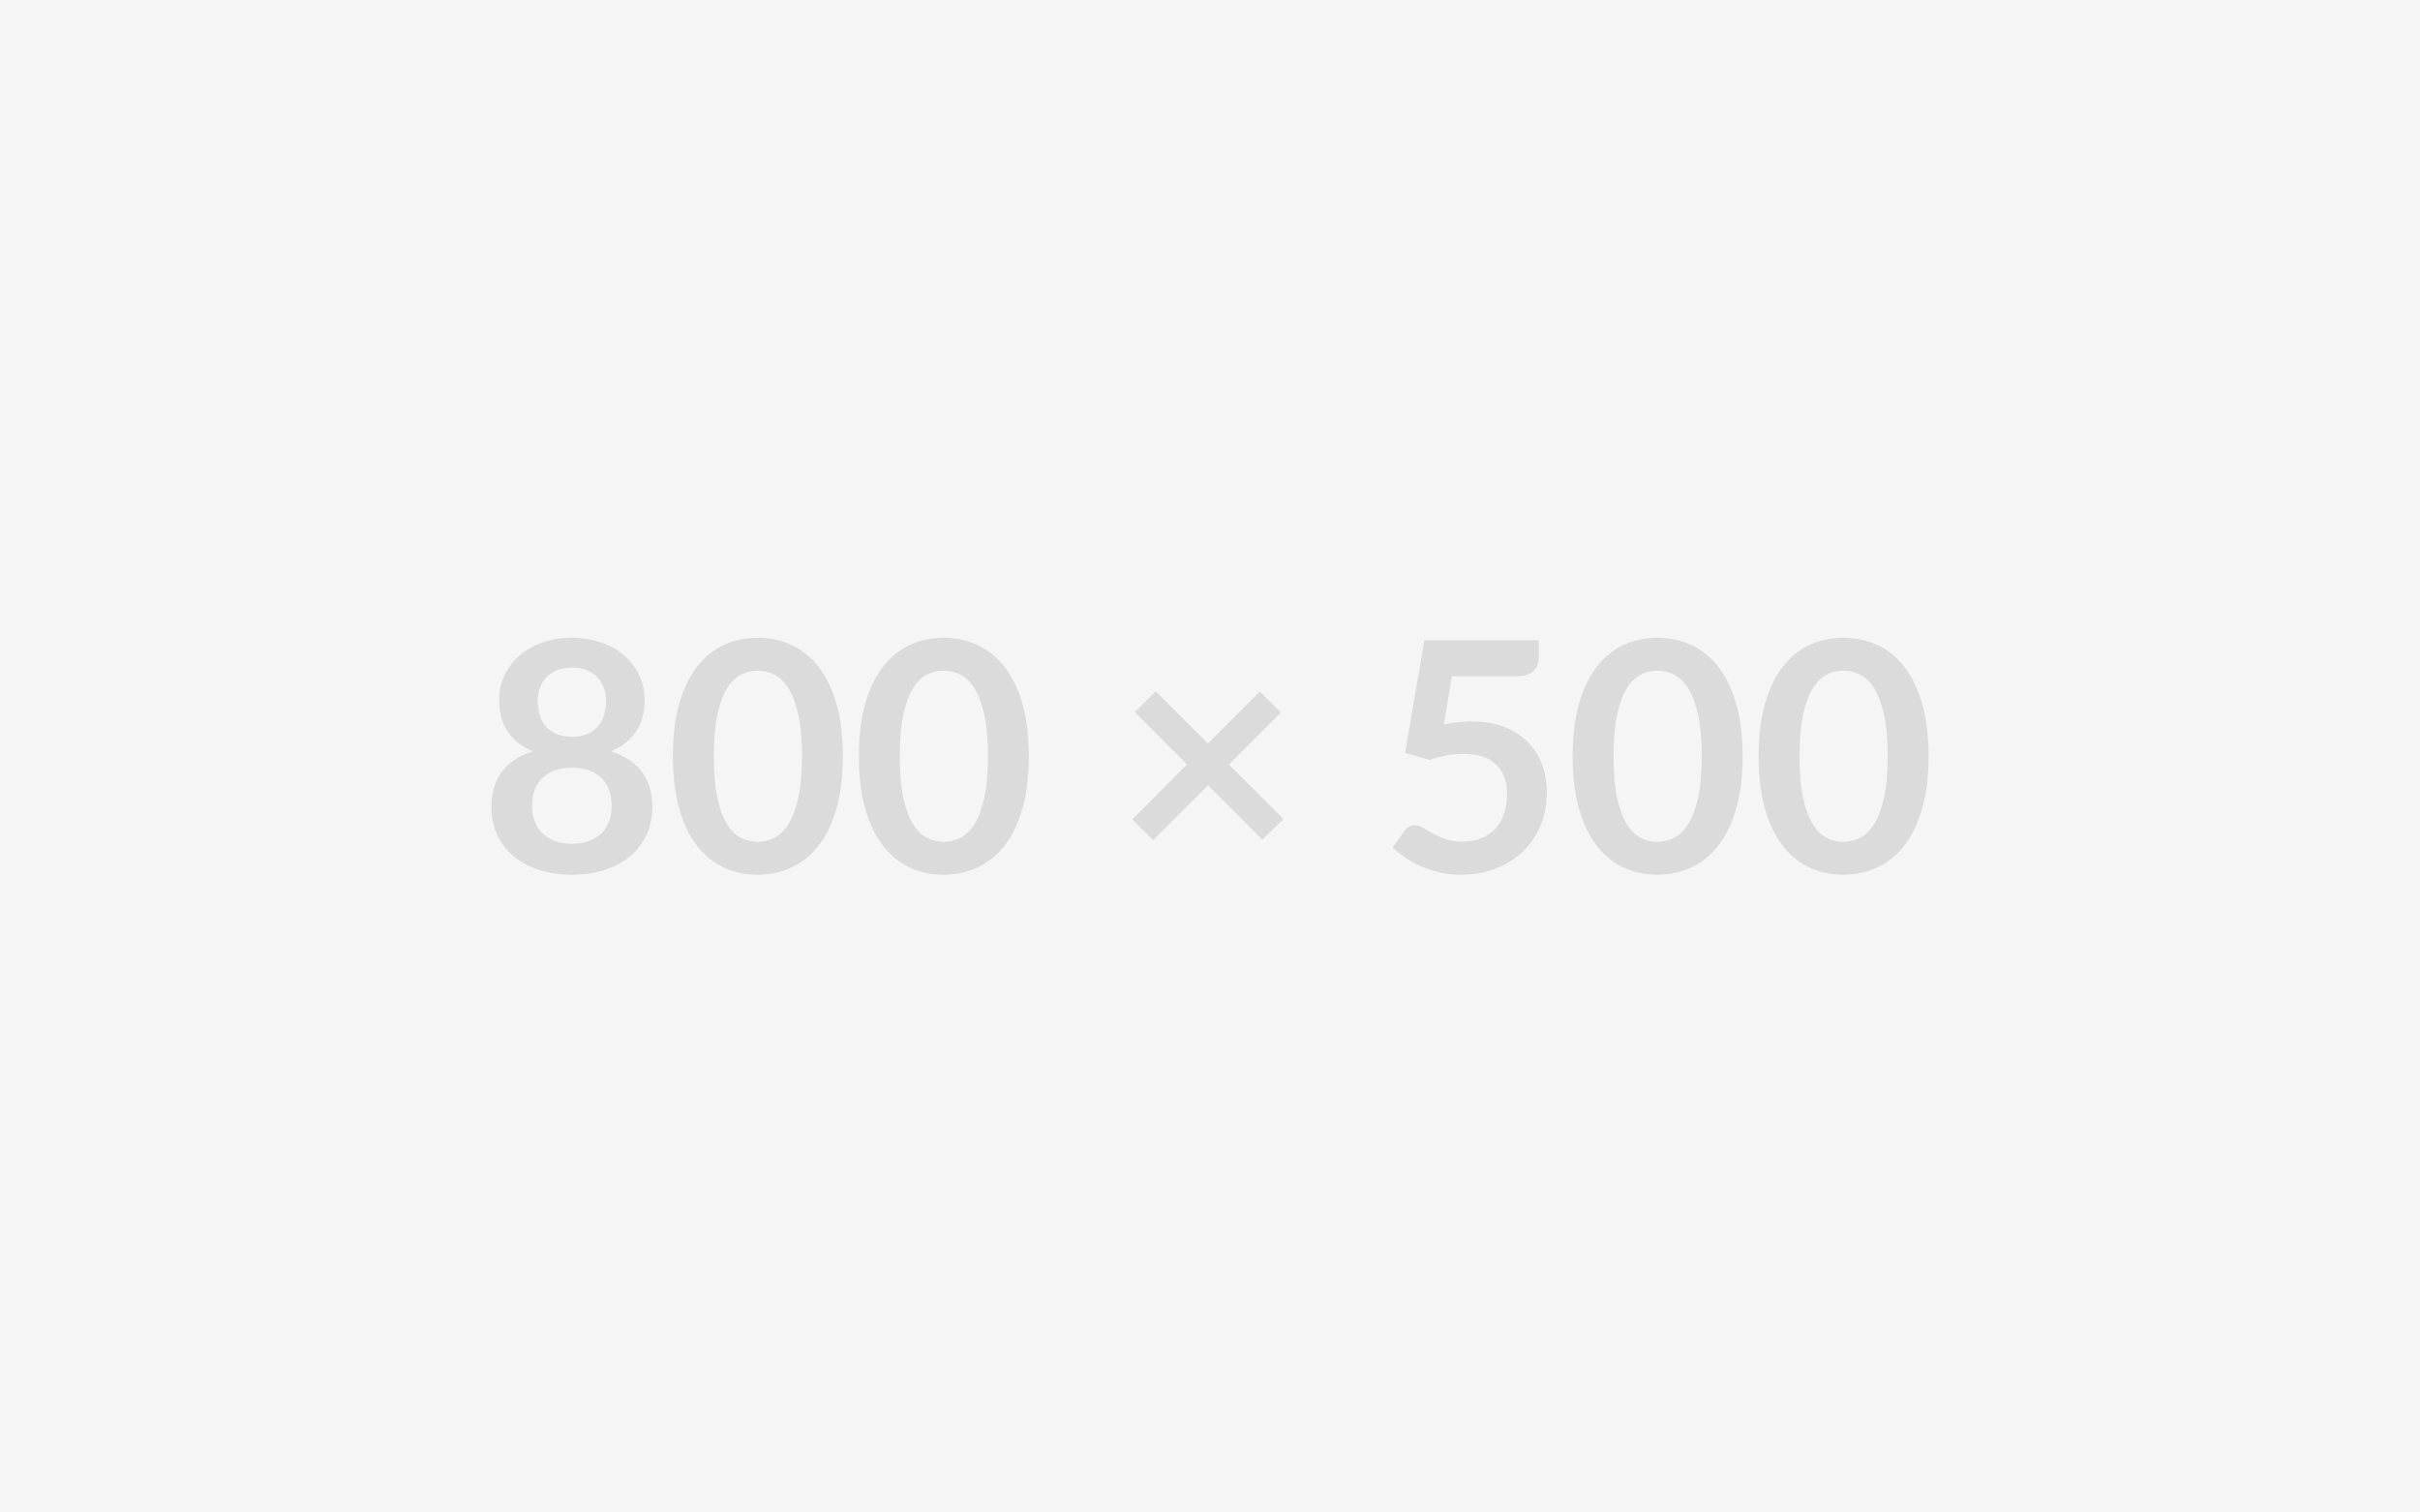
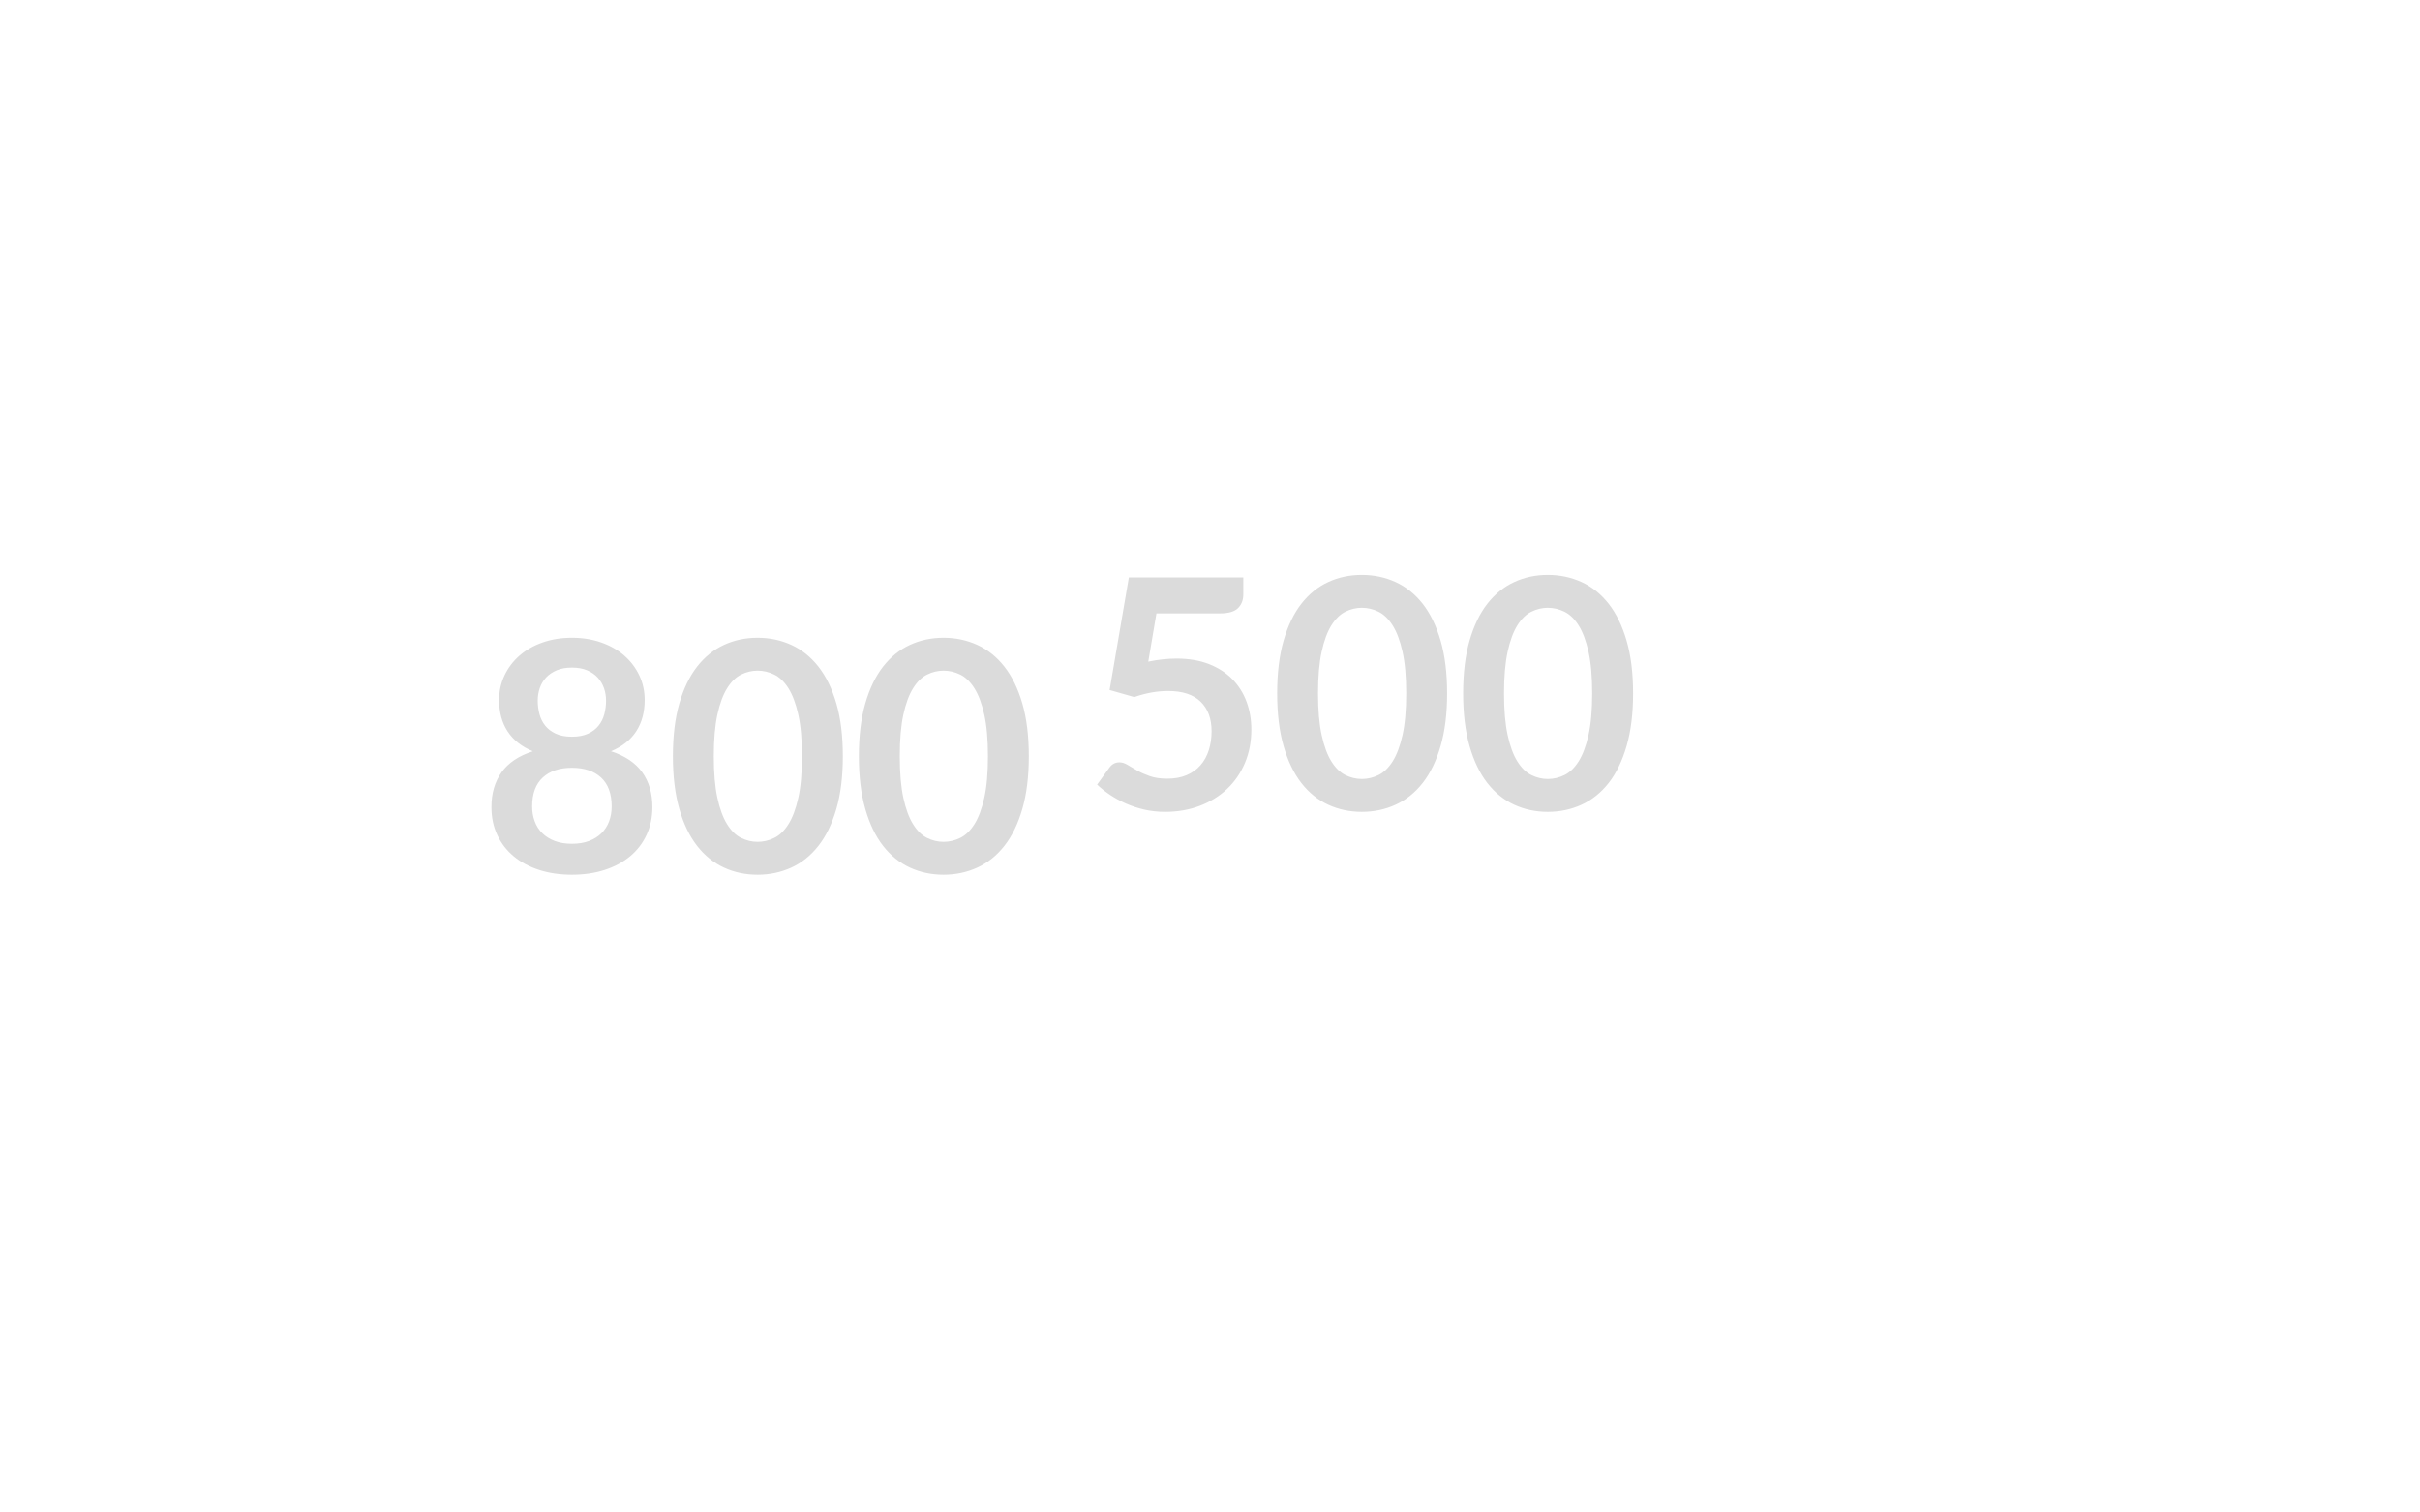
<svg xmlns="http://www.w3.org/2000/svg" width="800" height="500" viewBox="0 0 800 500">
-   <rect width="100%" height="100%" fill="#F5F5F5" />
-   <path fill="#dbdbdb" d="M189.055 278.94q3.23 0 5.67-.93t4.11-2.57q1.67-1.64 2.52-3.92.85-2.28.85-4.93 0-6.31-3.5-9.54-3.5-3.23-9.65-3.23t-9.64 3.23q-3.5 3.23-3.5 9.54 0 2.65.85 4.93.84 2.28 2.51 3.92 1.67 1.64 4.11 2.57 2.44.93 5.67.93Zm0-58.25q-2.91 0-5.03.9t-3.53 2.41q-1.4 1.52-2.06 3.48-.67 1.96-.67 4.13 0 2.28.56 4.43.56 2.14 1.88 3.81 1.33 1.67 3.5 2.68 2.17 1.01 5.35 1.01 3.18 0 5.35-1.01 2.18-1.01 3.5-2.68 1.33-1.67 1.88-3.81.56-2.15.56-4.43 0-2.17-.69-4.13t-2.07-3.48q-1.37-1.51-3.49-2.41-2.12-.9-5.04-.9Zm12.93 27.67q7 2.28 10.34 6.97 3.34 4.69 3.34 11.47 0 5.09-1.94 9.22-1.93 4.14-5.43 7.05-3.5 2.92-8.4 4.51-4.9 1.59-10.84 1.59-5.93 0-10.84-1.59-4.9-1.59-8.4-4.51-3.5-2.91-5.43-7.05-1.93-4.13-1.93-9.22 0-6.78 3.33-11.47 3.34-4.69 10.34-6.97-5.57-2.33-8.35-6.63-2.78-4.29-2.78-10.33 0-4.35 1.78-8.11 1.77-3.76 4.95-6.55 3.18-2.78 7.61-4.34 4.42-1.57 9.72-1.57 5.3 0 9.73 1.57 4.42 1.56 7.6 4.34 3.18 2.79 4.96 6.55 1.77 3.76 1.77 8.11 0 6.04-2.78 10.33-2.78 4.3-8.35 6.63Zm76.64 1.64q0 10.02-2.14 17.41-2.15 7.4-5.94 12.22-3.79 4.82-8.96 7.18-5.17 2.36-11.15 2.36-5.99 0-11.11-2.36-5.11-2.36-8.88-7.18-3.76-4.82-5.88-12.22-2.12-7.39-2.12-17.41 0-10.07 2.12-17.44 2.12-7.36 5.88-12.19 3.77-4.82 8.88-7.18 5.12-2.36 11.11-2.36 5.98 0 11.15 2.36t8.96 7.18q3.79 4.83 5.94 12.19 2.14 7.37 2.14 17.44Zm-13.51 0q0-8.32-1.22-13.78-1.22-5.46-3.26-8.69-2.04-3.23-4.69-4.53-2.65-1.3-5.51-1.3-2.81 0-5.44 1.3-2.62 1.3-4.63 4.53-2.02 3.23-3.21 8.69-1.19 5.46-1.19 13.78t1.19 13.78q1.19 5.46 3.21 8.69 2.01 3.24 4.63 4.53 2.63 1.3 5.44 1.3 2.86 0 5.51-1.3 2.65-1.29 4.69-4.53 2.04-3.23 3.26-8.69 1.22-5.46 1.22-13.78Zm74.99 0q0 10.02-2.14 17.41-2.15 7.4-5.94 12.22-3.79 4.82-8.96 7.18-5.17 2.36-11.15 2.36-5.99 0-11.11-2.36-5.11-2.36-8.88-7.18-3.76-4.82-5.88-12.22-2.12-7.39-2.12-17.41 0-10.07 2.12-17.44 2.12-7.36 5.88-12.19 3.77-4.82 8.88-7.18 5.12-2.36 11.11-2.36 5.98 0 11.15 2.36t8.96 7.18q3.79 4.83 5.94 12.19 2.14 7.37 2.14 17.44Zm-13.51 0q0-8.32-1.22-13.78-1.22-5.46-3.26-8.69-2.04-3.23-4.69-4.53-2.65-1.3-5.51-1.3-2.81 0-5.44 1.3-2.62 1.3-4.63 4.53-2.02 3.23-3.21 8.69-1.19 5.46-1.19 13.78t1.19 13.78q1.19 5.46 3.21 8.69 2.01 3.24 4.63 4.53 2.63 1.3 5.44 1.3 2.86 0 5.51-1.3 2.65-1.29 4.69-4.53 2.04-3.23 3.26-8.69 1.22-5.46 1.22-13.78Zm97.68 20.78-6.95 6.83-17.96-17.96-18.13 18.07-6.94-6.84 18.12-18.18-17.28-17.27 6.89-6.89 17.28 17.27 17.17-17.17 7 6.89-17.22 17.23 18.02 18.02Zm55.7-47.23-2.7 15.96q2.54-.53 4.87-.77t4.51-.24q6.04 0 10.65 1.8t7.74 4.98q3.12 3.18 4.71 7.45 1.59 4.27 1.59 9.2 0 6.09-2.14 11.13-2.15 5.03-5.96 8.61-3.82 3.58-9.04 5.54-5.22 1.96-11.37 1.96-3.6 0-6.84-.74-3.23-.75-6.06-1.99-2.84-1.25-5.25-2.86-2.41-1.62-4.32-3.42l4.03-5.57q1.27-1.8 3.34-1.8 1.32 0 2.7.85 1.38.85 3.15 1.85 1.78 1.01 4.19 1.86 2.41.85 5.8.85 3.61 0 6.36-1.17 2.76-1.17 4.59-3.26t2.75-4.98q.93-2.89.93-6.28 0-6.25-3.63-9.78-3.63-3.52-10.73-3.52-5.46 0-11.19 2.01l-8.16-2.33 6.36-37.21h37.84v5.57q0 2.81-1.74 4.55-1.75 1.75-5.94 1.75h-21.04Zm96.09 26.45q0 10.02-2.15 17.41-2.15 7.4-5.93 12.22-3.79 4.82-8.96 7.18-5.17 2.36-11.16 2.36t-11.1-2.36q-5.12-2.36-8.88-7.18-3.76-4.82-5.88-12.22-2.12-7.39-2.12-17.41 0-10.07 2.12-17.44 2.12-7.36 5.88-12.19 3.76-4.82 8.88-7.18 5.11-2.36 11.1-2.36 5.99 0 11.16 2.36t8.96 7.18q3.78 4.83 5.93 12.19 2.15 7.37 2.15 17.44Zm-13.52 0q0-8.32-1.22-13.78-1.22-5.46-3.26-8.69-2.04-3.23-4.69-4.53-2.65-1.3-5.51-1.3-2.81 0-5.43 1.3-2.62 1.3-4.64 4.53-2.01 3.23-3.2 8.69-1.2 5.46-1.2 13.78t1.2 13.78q1.19 5.46 3.2 8.69 2.02 3.24 4.64 4.53 2.62 1.3 5.43 1.3 2.86 0 5.51-1.3 2.65-1.29 4.69-4.53 2.04-3.23 3.26-8.69 1.22-5.46 1.22-13.78Zm75 0q0 10.02-2.15 17.41-2.15 7.4-5.93 12.22-3.79 4.82-8.96 7.18-5.17 2.36-11.16 2.36t-11.1-2.36q-5.12-2.36-8.88-7.18-3.76-4.82-5.88-12.22-2.12-7.39-2.12-17.41 0-10.07 2.12-17.44 2.12-7.36 5.88-12.19 3.76-4.82 8.88-7.18 5.11-2.36 11.1-2.36 5.99 0 11.16 2.36t8.96 7.18q3.78 4.83 5.93 12.19 2.15 7.37 2.15 17.44Zm-13.52 0q0-8.32-1.22-13.78-1.22-5.46-3.26-8.69-2.04-3.23-4.69-4.53-2.65-1.3-5.51-1.3-2.81 0-5.43 1.3-2.62 1.3-4.64 4.53-2.01 3.23-3.2 8.69-1.2 5.46-1.2 13.78t1.2 13.78q1.19 5.46 3.2 8.69 2.02 3.24 4.64 4.53 2.62 1.3 5.43 1.3 2.86 0 5.51-1.3 2.65-1.29 4.69-4.53 2.04-3.23 3.26-8.69 1.22-5.46 1.22-13.78Z" />
+   <path fill="#dbdbdb" d="M189.055 278.94q3.23 0 5.67-.93t4.11-2.57q1.67-1.64 2.52-3.92.85-2.28.85-4.93 0-6.31-3.5-9.54-3.5-3.23-9.65-3.23t-9.64 3.23q-3.5 3.23-3.5 9.54 0 2.65.85 4.93.84 2.28 2.51 3.92 1.67 1.64 4.11 2.57 2.44.93 5.67.93Zm0-58.25q-2.91 0-5.03.9t-3.53 2.41q-1.4 1.52-2.06 3.48-.67 1.96-.67 4.13 0 2.28.56 4.43.56 2.14 1.88 3.81 1.33 1.67 3.5 2.68 2.17 1.01 5.35 1.01 3.18 0 5.35-1.01 2.18-1.01 3.5-2.68 1.33-1.67 1.88-3.81.56-2.15.56-4.43 0-2.17-.69-4.13t-2.07-3.48q-1.37-1.51-3.49-2.41-2.12-.9-5.04-.9Zm12.93 27.67q7 2.28 10.34 6.97 3.34 4.69 3.34 11.47 0 5.09-1.94 9.22-1.93 4.14-5.43 7.05-3.5 2.92-8.4 4.51-4.9 1.59-10.84 1.59-5.93 0-10.84-1.59-4.9-1.59-8.4-4.51-3.5-2.91-5.43-7.05-1.93-4.13-1.93-9.22 0-6.78 3.33-11.47 3.34-4.69 10.34-6.97-5.57-2.33-8.35-6.63-2.78-4.29-2.78-10.33 0-4.35 1.78-8.11 1.77-3.76 4.95-6.55 3.18-2.78 7.61-4.34 4.42-1.57 9.72-1.57 5.3 0 9.73 1.57 4.42 1.56 7.6 4.34 3.18 2.79 4.96 6.55 1.77 3.76 1.77 8.11 0 6.04-2.78 10.33-2.78 4.3-8.35 6.63Zm76.64 1.64q0 10.02-2.14 17.41-2.15 7.4-5.94 12.22-3.79 4.82-8.96 7.18-5.17 2.36-11.15 2.36-5.99 0-11.11-2.36-5.11-2.36-8.88-7.18-3.76-4.82-5.88-12.22-2.12-7.39-2.12-17.41 0-10.07 2.12-17.44 2.12-7.36 5.88-12.19 3.77-4.82 8.88-7.18 5.12-2.36 11.11-2.36 5.98 0 11.15 2.36t8.96 7.18q3.79 4.83 5.94 12.19 2.14 7.37 2.14 17.44Zm-13.51 0q0-8.32-1.22-13.78-1.22-5.46-3.26-8.69-2.04-3.23-4.69-4.53-2.65-1.3-5.51-1.3-2.81 0-5.44 1.3-2.62 1.3-4.63 4.53-2.02 3.23-3.21 8.69-1.19 5.46-1.19 13.78t1.19 13.78q1.19 5.46 3.21 8.69 2.01 3.24 4.63 4.53 2.63 1.3 5.44 1.3 2.86 0 5.51-1.3 2.65-1.29 4.69-4.53 2.04-3.23 3.26-8.69 1.22-5.46 1.22-13.78Zm74.99 0q0 10.02-2.14 17.41-2.15 7.4-5.94 12.22-3.79 4.82-8.96 7.18-5.17 2.36-11.15 2.36-5.99 0-11.11-2.36-5.11-2.36-8.88-7.18-3.76-4.82-5.88-12.22-2.12-7.39-2.12-17.41 0-10.07 2.12-17.44 2.12-7.36 5.88-12.19 3.77-4.82 8.88-7.18 5.12-2.36 11.11-2.36 5.98 0 11.15 2.36t8.96 7.18q3.79 4.83 5.94 12.19 2.14 7.37 2.14 17.44Zm-13.51 0q0-8.32-1.22-13.78-1.22-5.46-3.26-8.69-2.04-3.23-4.69-4.53-2.65-1.3-5.51-1.3-2.81 0-5.44 1.3-2.62 1.3-4.63 4.53-2.02 3.23-3.21 8.69-1.19 5.46-1.19 13.78t1.19 13.78q1.19 5.46 3.21 8.69 2.01 3.24 4.63 4.53 2.63 1.3 5.44 1.3 2.86 0 5.51-1.3 2.65-1.29 4.69-4.53 2.04-3.23 3.26-8.69 1.22-5.46 1.22-13.78ZZm55.7-47.23-2.7 15.96q2.54-.53 4.87-.77t4.51-.24q6.04 0 10.65 1.8t7.74 4.98q3.12 3.18 4.71 7.45 1.59 4.27 1.59 9.2 0 6.09-2.14 11.13-2.15 5.03-5.96 8.61-3.82 3.58-9.04 5.54-5.22 1.96-11.37 1.96-3.6 0-6.84-.74-3.23-.75-6.06-1.99-2.84-1.25-5.25-2.86-2.41-1.62-4.32-3.42l4.03-5.57q1.27-1.8 3.34-1.8 1.32 0 2.7.85 1.38.85 3.15 1.85 1.78 1.01 4.19 1.86 2.41.85 5.8.85 3.61 0 6.36-1.17 2.76-1.17 4.59-3.26t2.75-4.98q.93-2.89.93-6.28 0-6.25-3.63-9.78-3.63-3.52-10.73-3.52-5.46 0-11.19 2.01l-8.16-2.33 6.36-37.21h37.84v5.57q0 2.81-1.74 4.55-1.75 1.75-5.94 1.75h-21.04Zm96.09 26.45q0 10.02-2.15 17.41-2.15 7.4-5.93 12.22-3.79 4.82-8.96 7.18-5.17 2.36-11.16 2.36t-11.1-2.36q-5.12-2.36-8.88-7.18-3.76-4.82-5.88-12.22-2.12-7.39-2.12-17.41 0-10.07 2.12-17.44 2.12-7.36 5.88-12.19 3.76-4.82 8.88-7.18 5.11-2.36 11.1-2.36 5.99 0 11.16 2.36t8.96 7.18q3.78 4.83 5.93 12.19 2.15 7.37 2.15 17.44Zm-13.52 0q0-8.32-1.22-13.78-1.22-5.46-3.26-8.69-2.04-3.23-4.69-4.53-2.65-1.3-5.51-1.3-2.81 0-5.43 1.3-2.62 1.3-4.64 4.53-2.01 3.23-3.2 8.69-1.2 5.46-1.2 13.78t1.2 13.78q1.19 5.46 3.2 8.69 2.02 3.24 4.64 4.53 2.62 1.3 5.43 1.3 2.86 0 5.51-1.3 2.65-1.29 4.69-4.53 2.04-3.23 3.26-8.69 1.22-5.46 1.22-13.78Zm75 0q0 10.02-2.15 17.41-2.15 7.4-5.93 12.22-3.79 4.82-8.96 7.18-5.17 2.36-11.16 2.36t-11.1-2.36q-5.12-2.36-8.88-7.18-3.76-4.82-5.88-12.22-2.12-7.39-2.12-17.41 0-10.07 2.12-17.44 2.12-7.36 5.88-12.19 3.76-4.82 8.88-7.18 5.11-2.36 11.1-2.36 5.99 0 11.16 2.36t8.96 7.18q3.78 4.83 5.93 12.19 2.15 7.37 2.15 17.44Zm-13.52 0q0-8.32-1.22-13.78-1.22-5.46-3.26-8.69-2.04-3.23-4.69-4.53-2.65-1.3-5.51-1.3-2.81 0-5.43 1.3-2.62 1.3-4.64 4.53-2.01 3.23-3.2 8.69-1.2 5.46-1.2 13.78t1.2 13.78q1.19 5.46 3.2 8.69 2.02 3.24 4.64 4.53 2.62 1.3 5.43 1.3 2.86 0 5.51-1.3 2.65-1.29 4.69-4.53 2.04-3.23 3.26-8.69 1.22-5.46 1.22-13.78Z" />
</svg>